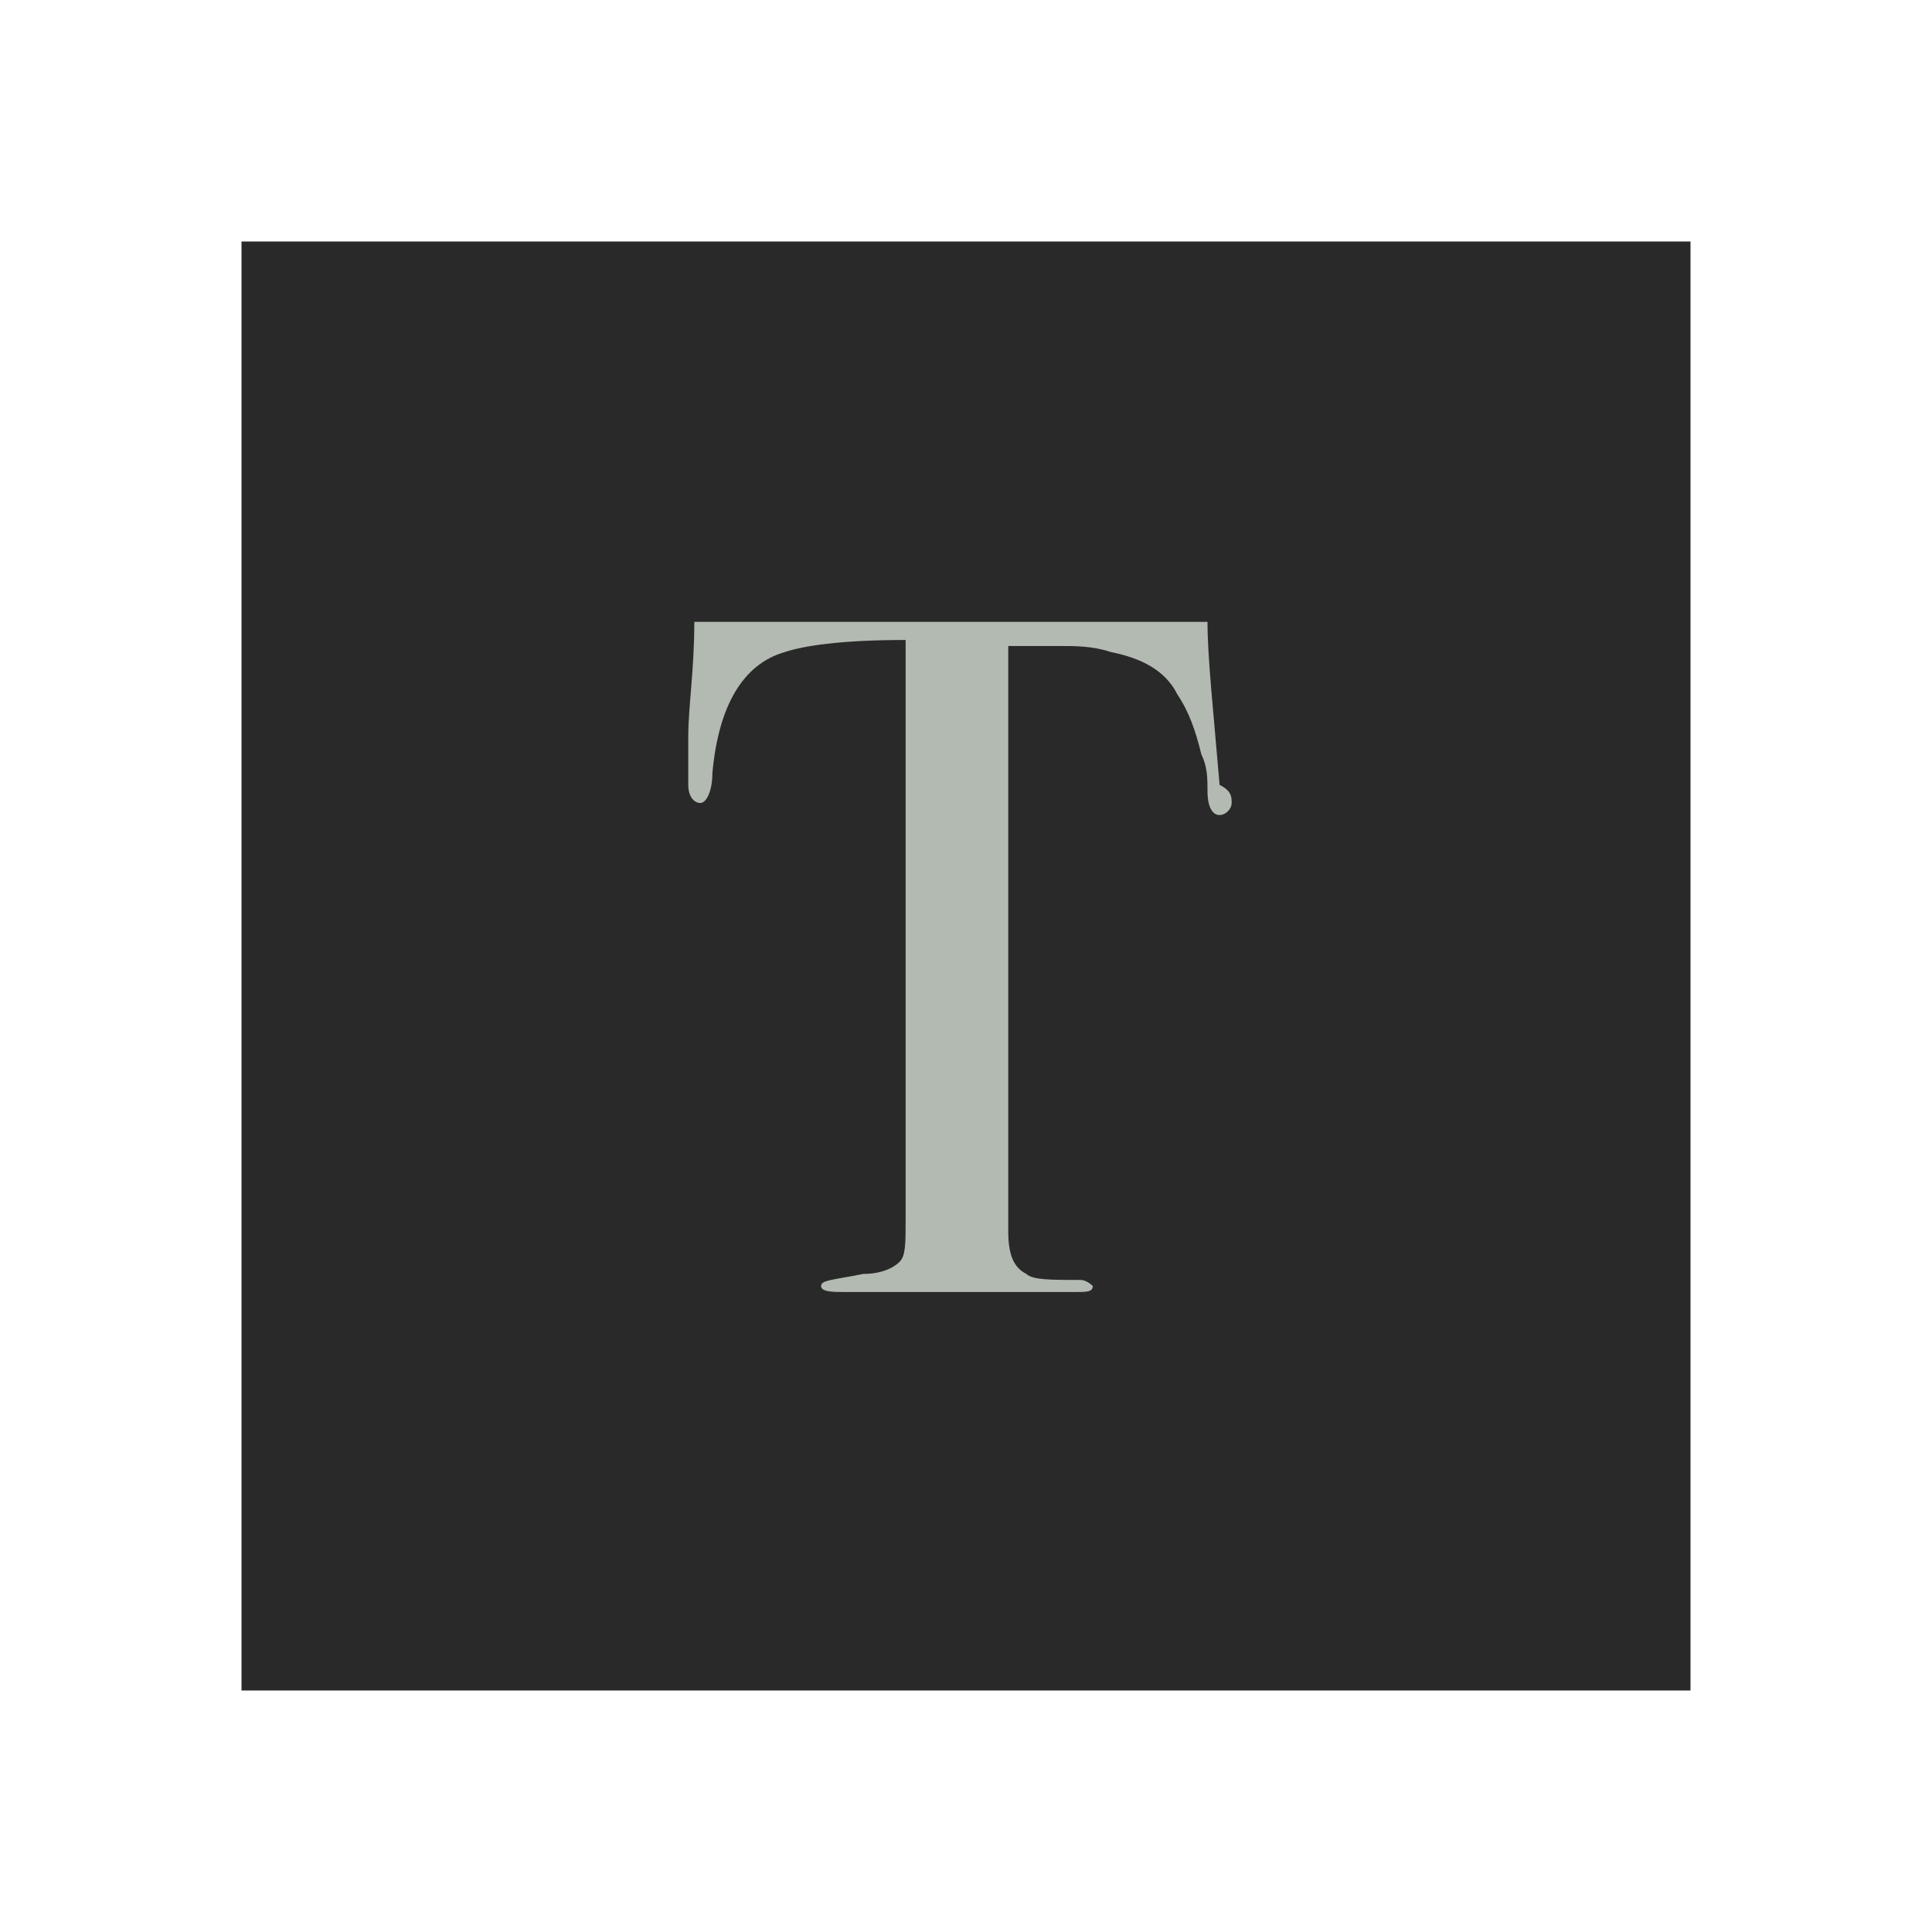
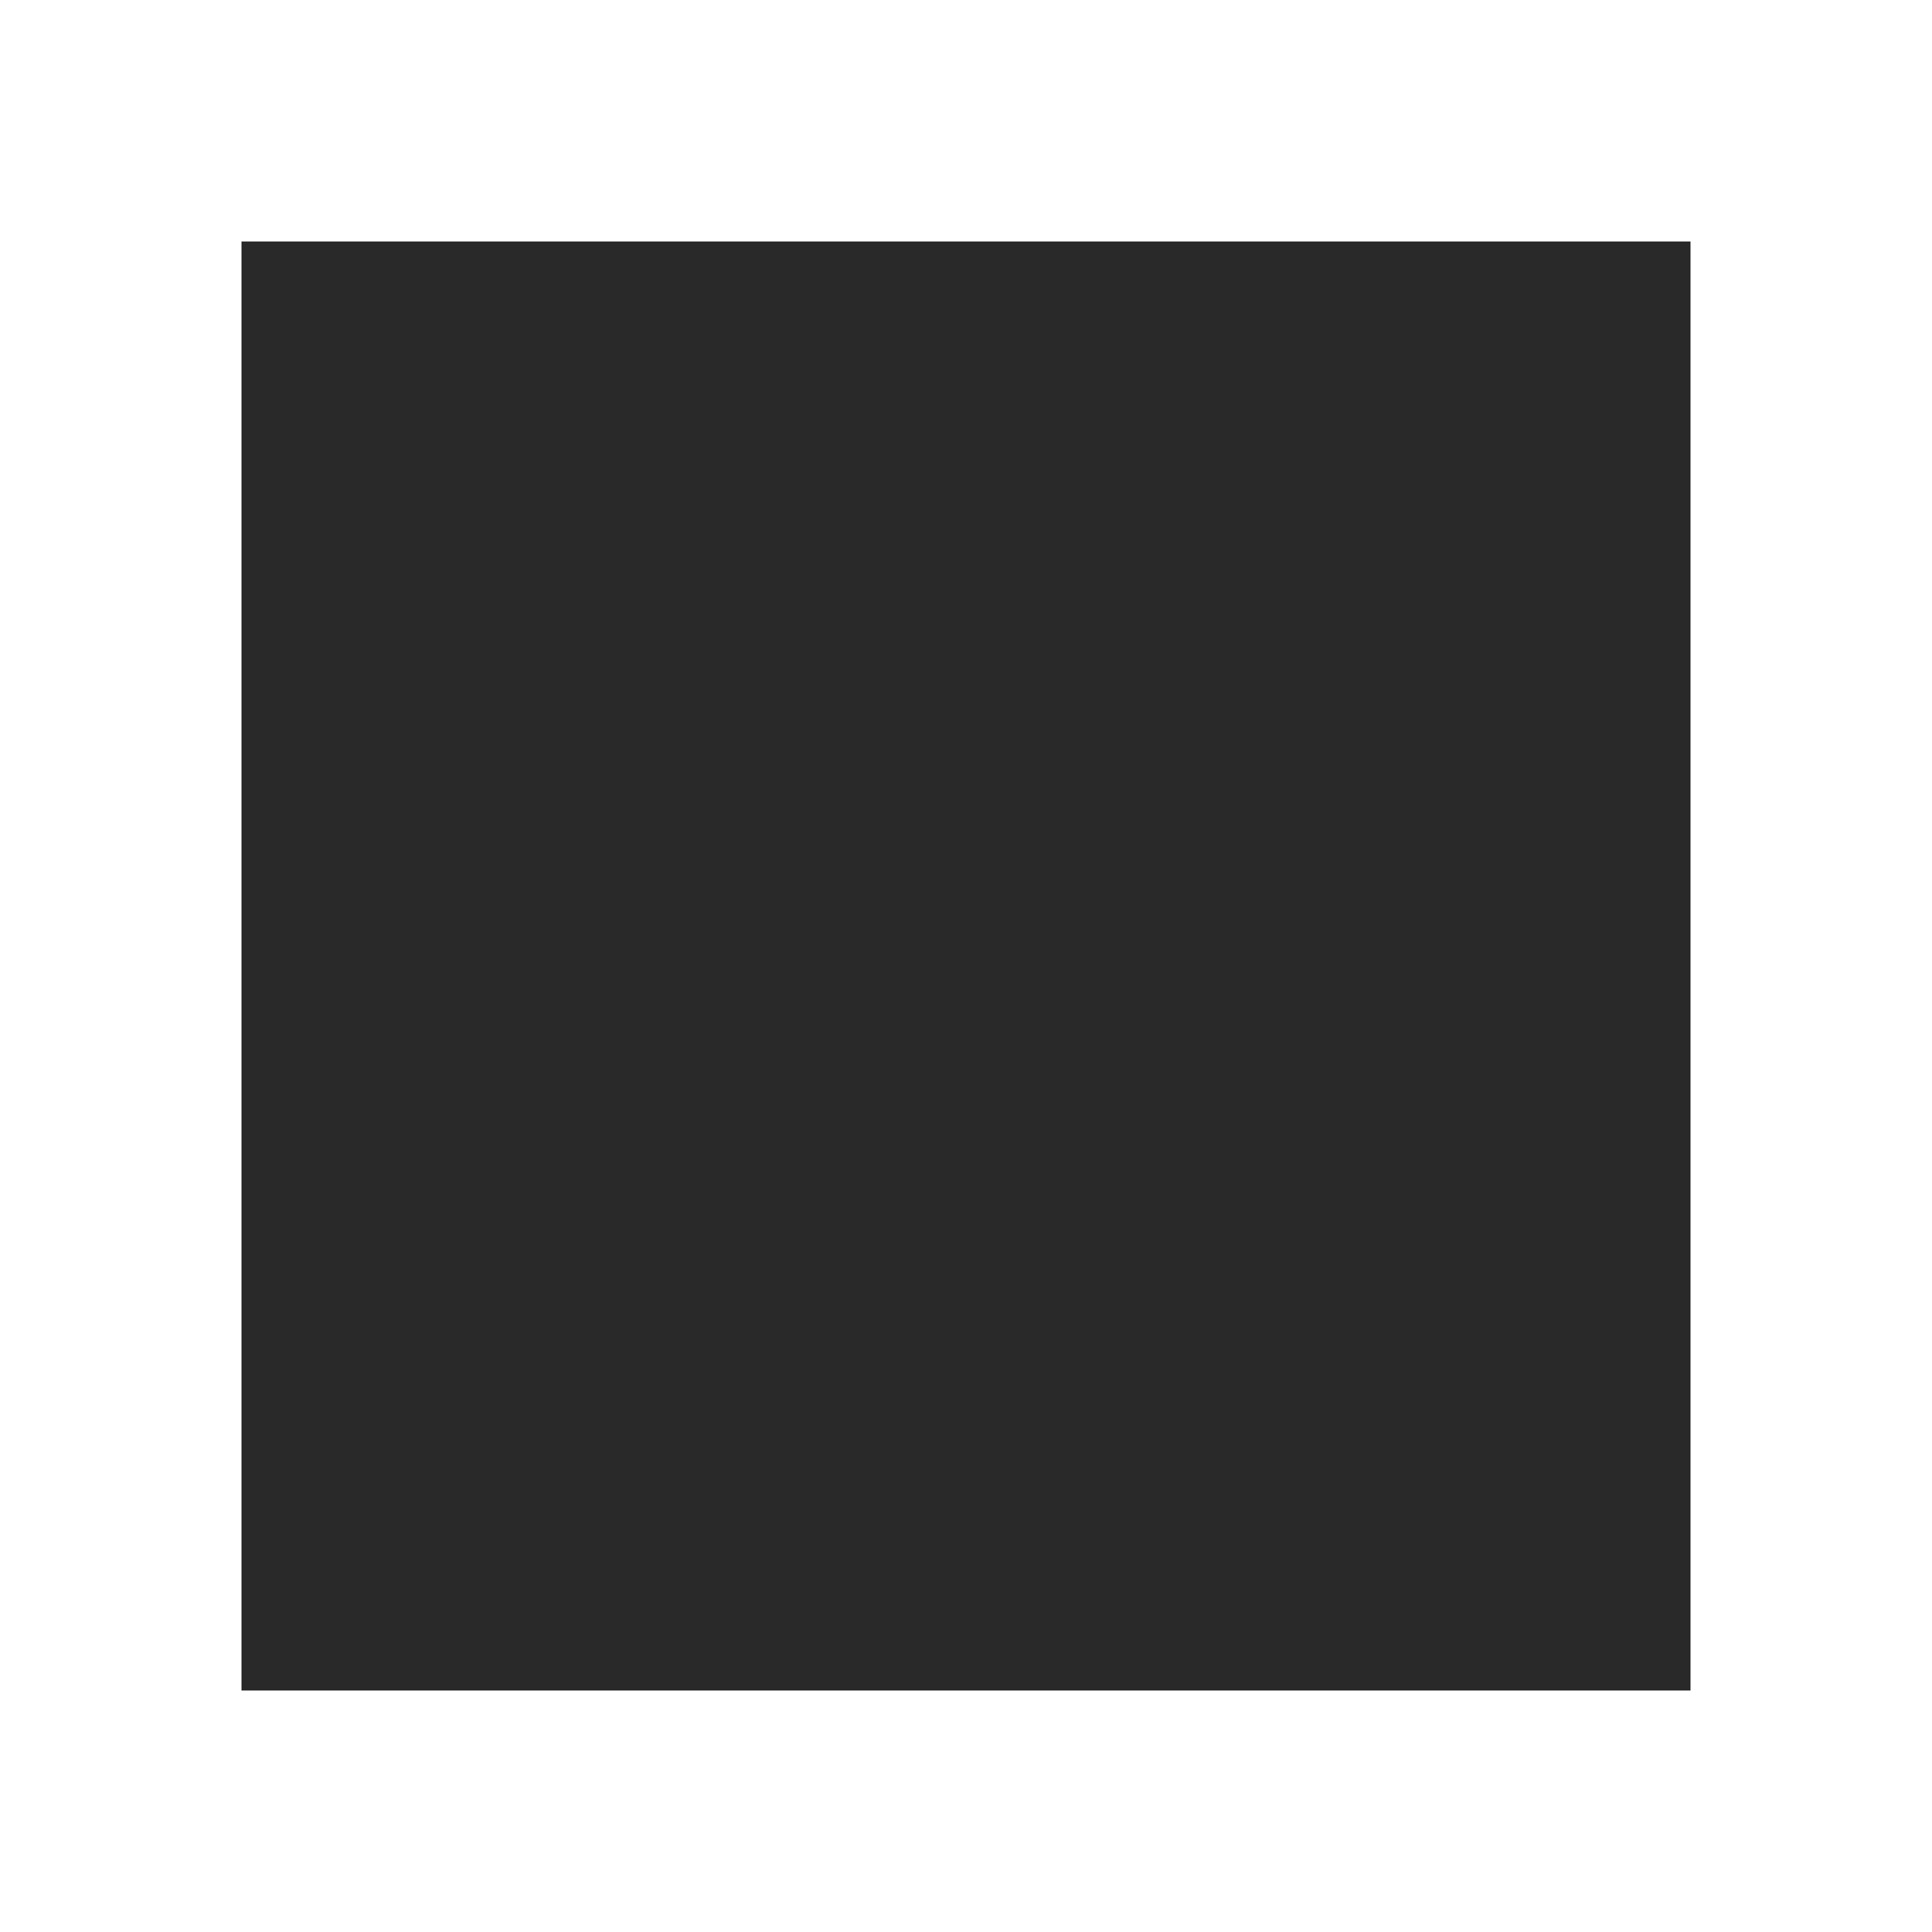
<svg xmlns="http://www.w3.org/2000/svg" version="1.1" id="Livello_1" x="0px" y="0px" width="32px" height="32px" viewBox="0 0 32 32" style="enable-background:new 0 0 32 32;" xml:space="preserve">
  <style type="text/css">
	.st0{fill:#292929;}
	.st1{fill:#B3BAB2;}
</style>
  <rect id="Rectangle_200" x="4" y="4" class="st0" width="24" height="24" />
  <g>
-     <path class="st1" d="M20.4,13.3c0,0.1-0.1,0.2-0.2,0.2S20,13.4,20,13.1c0-0.2,0-0.4-0.1-0.6c-0.1-0.4-0.2-0.7-0.4-1   c-0.2-0.4-0.6-0.6-1.1-0.7c-0.3-0.1-0.6-0.1-0.8-0.1c-0.5,0-0.8,0-0.9,0v9.7c0,0.4,0.1,0.6,0.3,0.7c0.1,0.1,0.4,0.1,0.9,0.1   c0.1,0,0.2,0.1,0.2,0.1c0,0.1-0.1,0.1-0.3,0.1c-0.1,0-0.2,0-0.2,0c-0.6,0-1.1,0-1.4,0c-0.4,0-0.7,0-1,0c-0.3,0-0.7,0-1.2,0   c-0.2,0-0.4,0-0.4-0.1c0-0.1,0.2-0.1,0.7-0.2c0.3,0,0.5-0.1,0.6-0.2c0.1-0.1,0.1-0.3,0.1-0.7v-9.6c-1.1,0-1.7,0.1-2,0.2   c-0.7,0.2-1.1,0.9-1.2,2c0,0.3-0.1,0.5-0.2,0.5c-0.1,0-0.2-0.1-0.2-0.3c0-0.1,0-0.2,0-0.4l0-0.4c0-0.5,0.1-1.1,0.1-1.9h0.7l3.3,0   c0.4,0,1,0,1.8,0l2.7,0c0,0.6,0.1,1.5,0.2,2.7C20.4,13.1,20.4,13.2,20.4,13.3C20.4,13.3,20.4,13.3,20.4,13.3z" />
-   </g>
+     </g>
</svg>